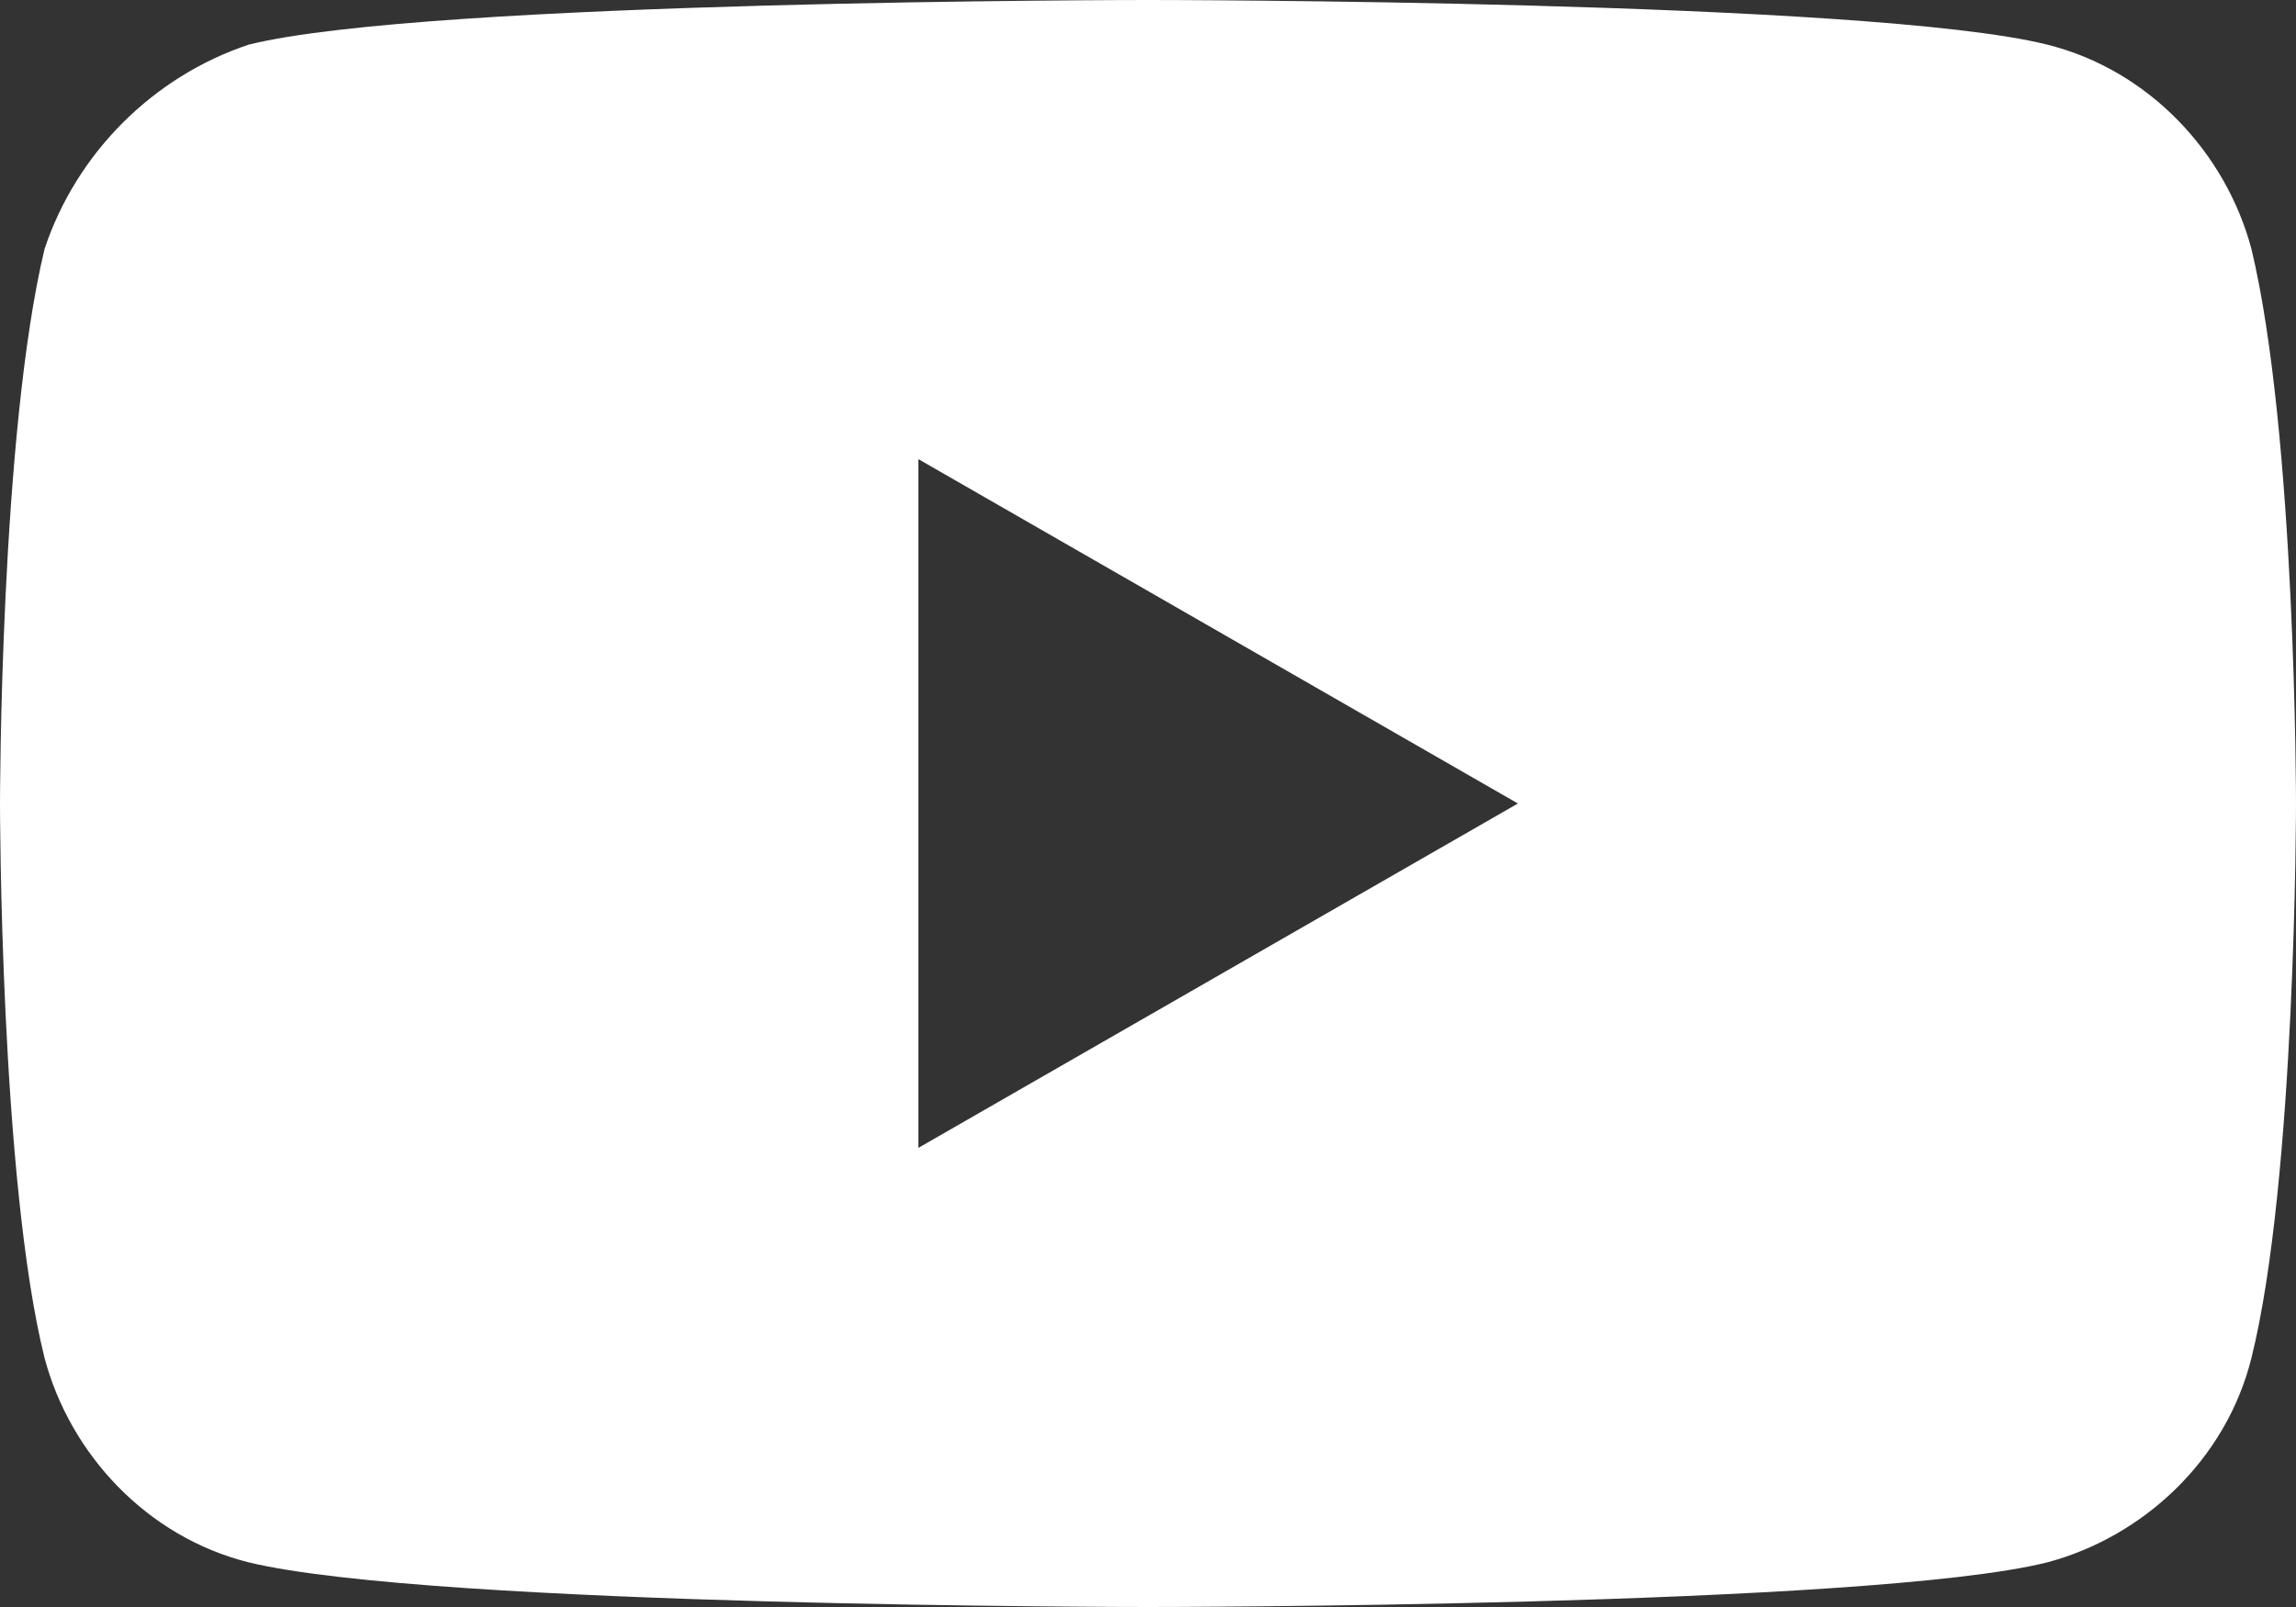
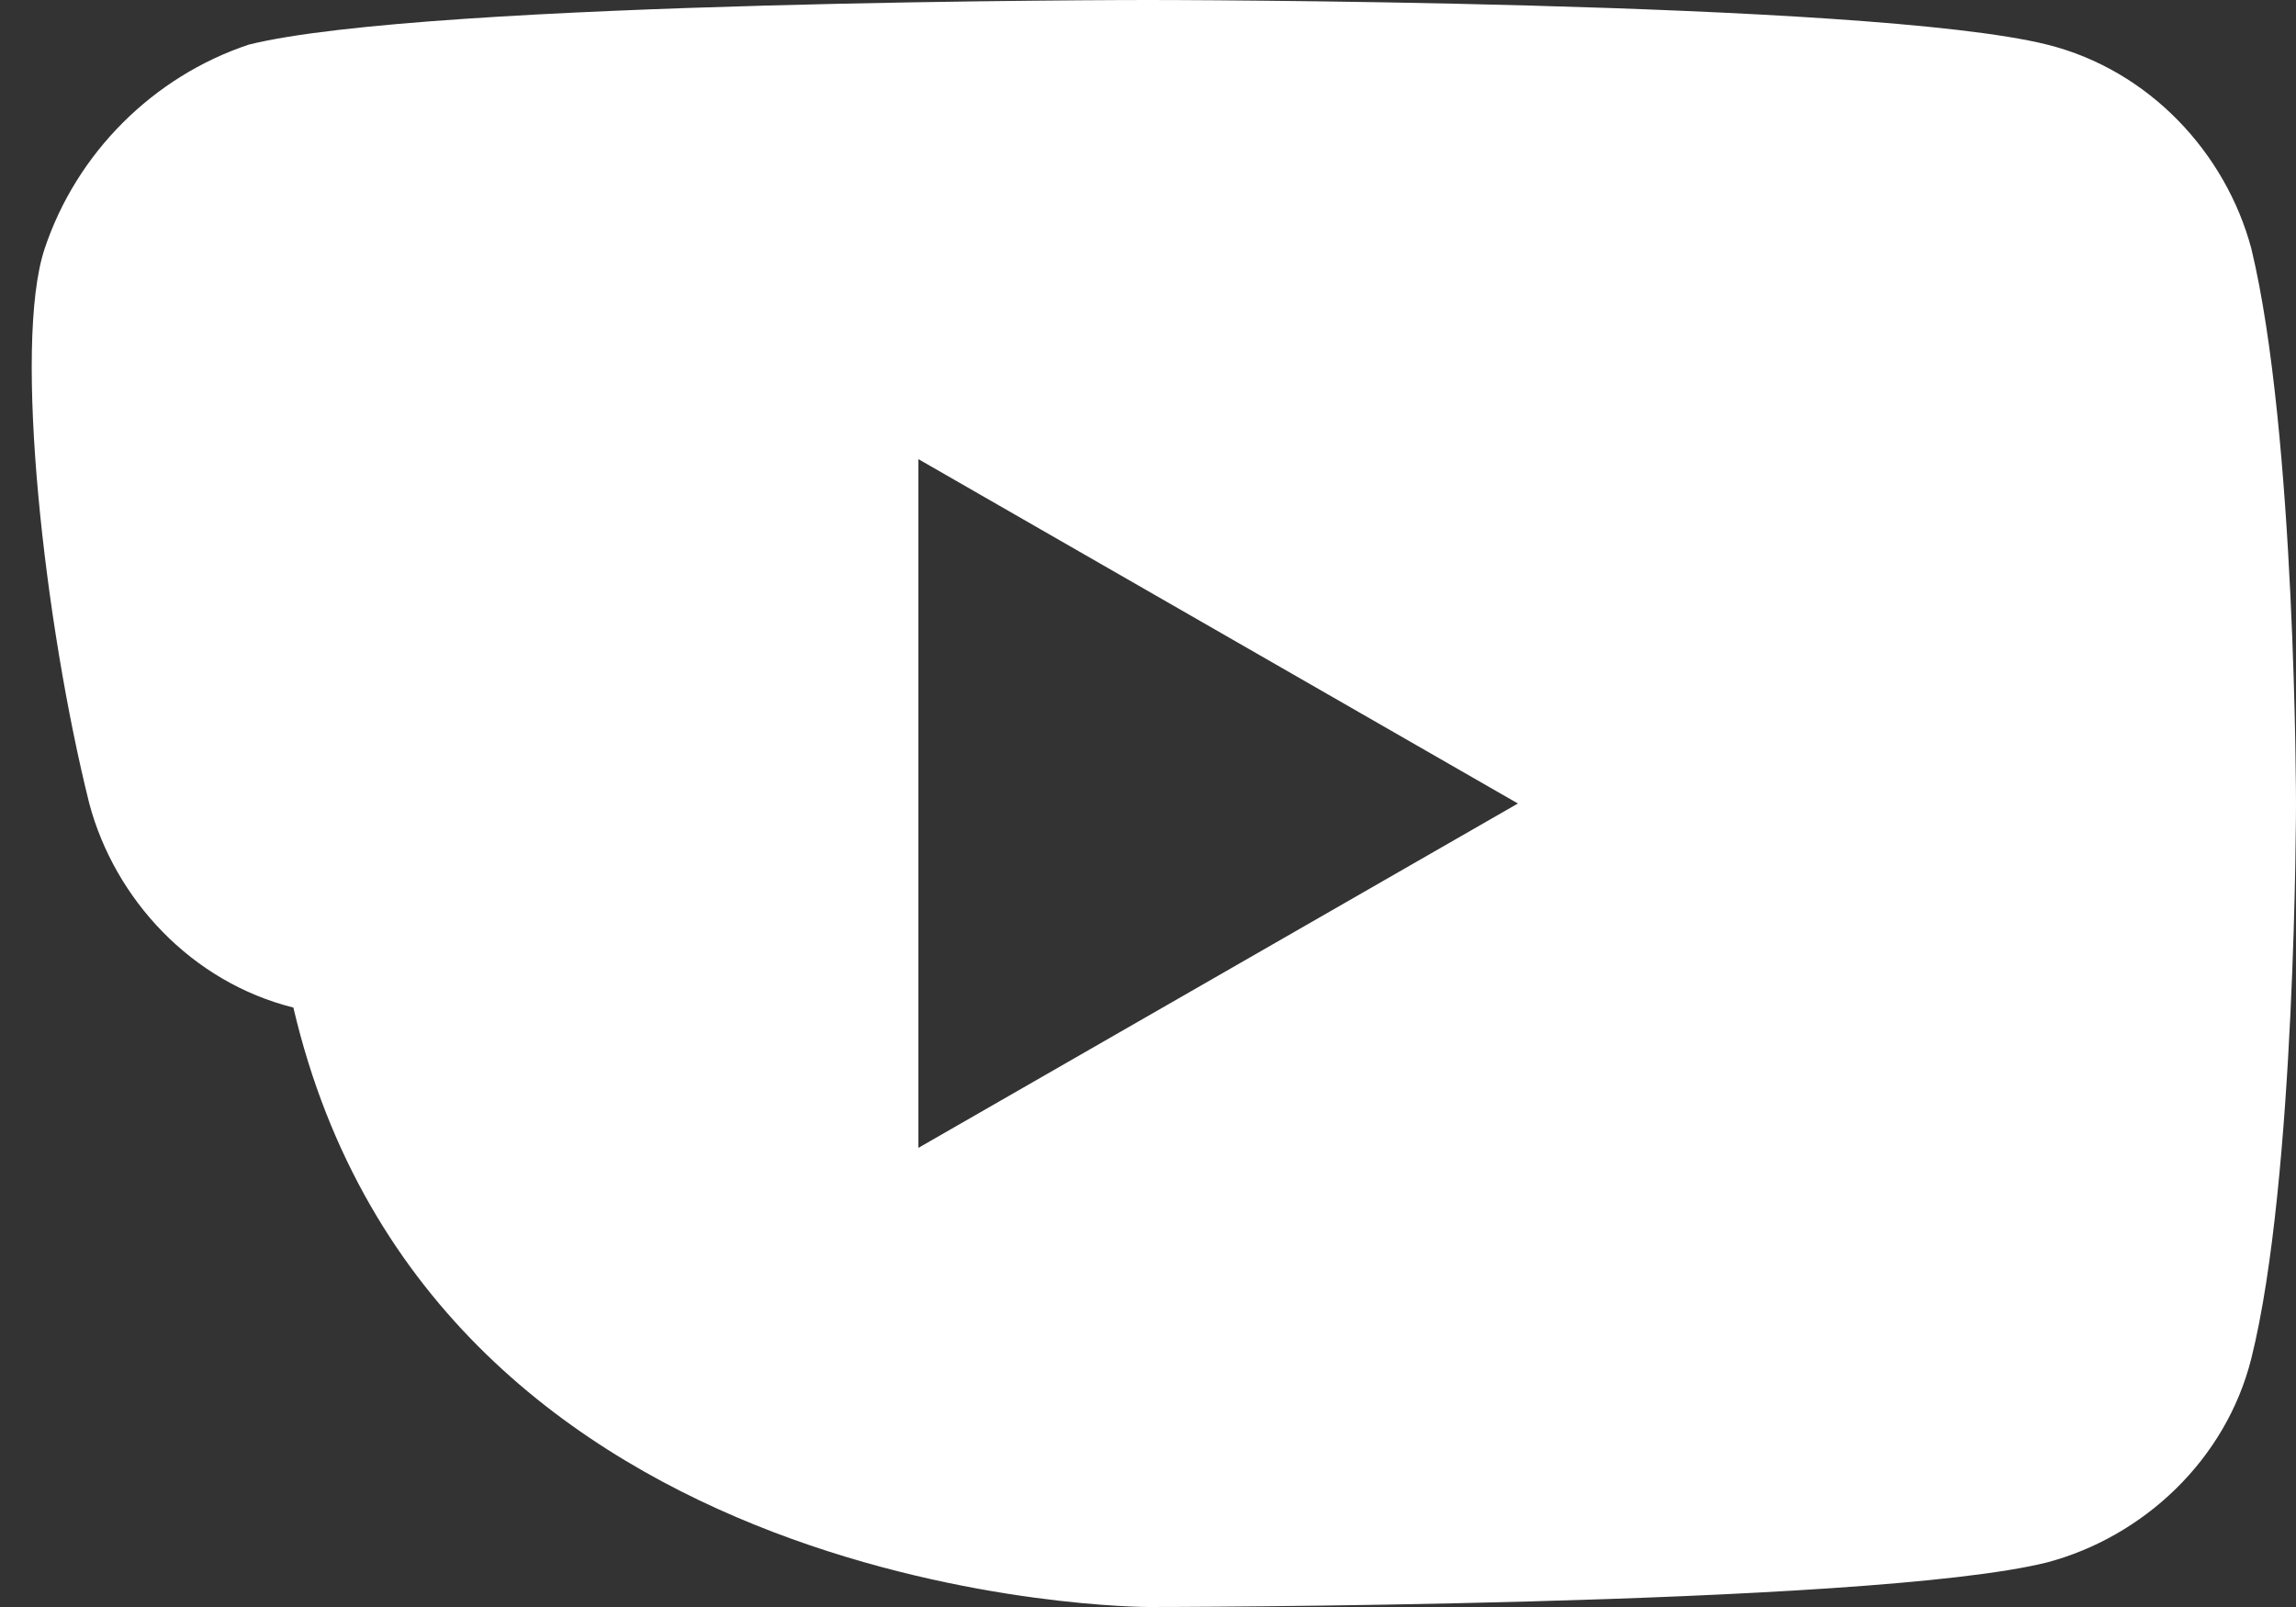
<svg xmlns="http://www.w3.org/2000/svg" version="1.1" id="레이어_1" x="0px" y="0px" width="36px" height="25.2px" viewBox="0 0 36 25.2" style="enable-background:new 0 0 36 25.2;" xml:space="preserve">
  <rect x="0" y="0" width="36" height="25.2" fill="#333333" stroke="none" />
  <style type="text/css">
	.st0{fill:#FFFFFF;}
</style>
-   <path class="st0" d="M35.3,3.9c-0.4-1.5-1.6-2.8-3.2-3.2C29.3,0,18,0,18,0S6.7,0,3.9,0.7C2.4,1.2,1.2,2.4,0.7,3.9  C0,6.8,0,12.6,0,12.6s0,5.9,0.7,8.7c0.4,1.5,1.6,2.8,3.2,3.2C6.8,25.2,18,25.2,18,25.2s11.3,0,14.1-0.7c1.5-0.4,2.8-1.6,3.2-3.2  c0.7-2.8,0.7-8.7,0.7-8.7S36,6.8,35.3,3.9z M14.4,18V7.2l9.4,5.4L14.4,18z" />
+   <path class="st0" d="M35.3,3.9c-0.4-1.5-1.6-2.8-3.2-3.2C29.3,0,18,0,18,0S6.7,0,3.9,0.7C2.4,1.2,1.2,2.4,0.7,3.9  s0,5.9,0.7,8.7c0.4,1.5,1.6,2.8,3.2,3.2C6.8,25.2,18,25.2,18,25.2s11.3,0,14.1-0.7c1.5-0.4,2.8-1.6,3.2-3.2  c0.7-2.8,0.7-8.7,0.7-8.7S36,6.8,35.3,3.9z M14.4,18V7.2l9.4,5.4L14.4,18z" />
</svg>